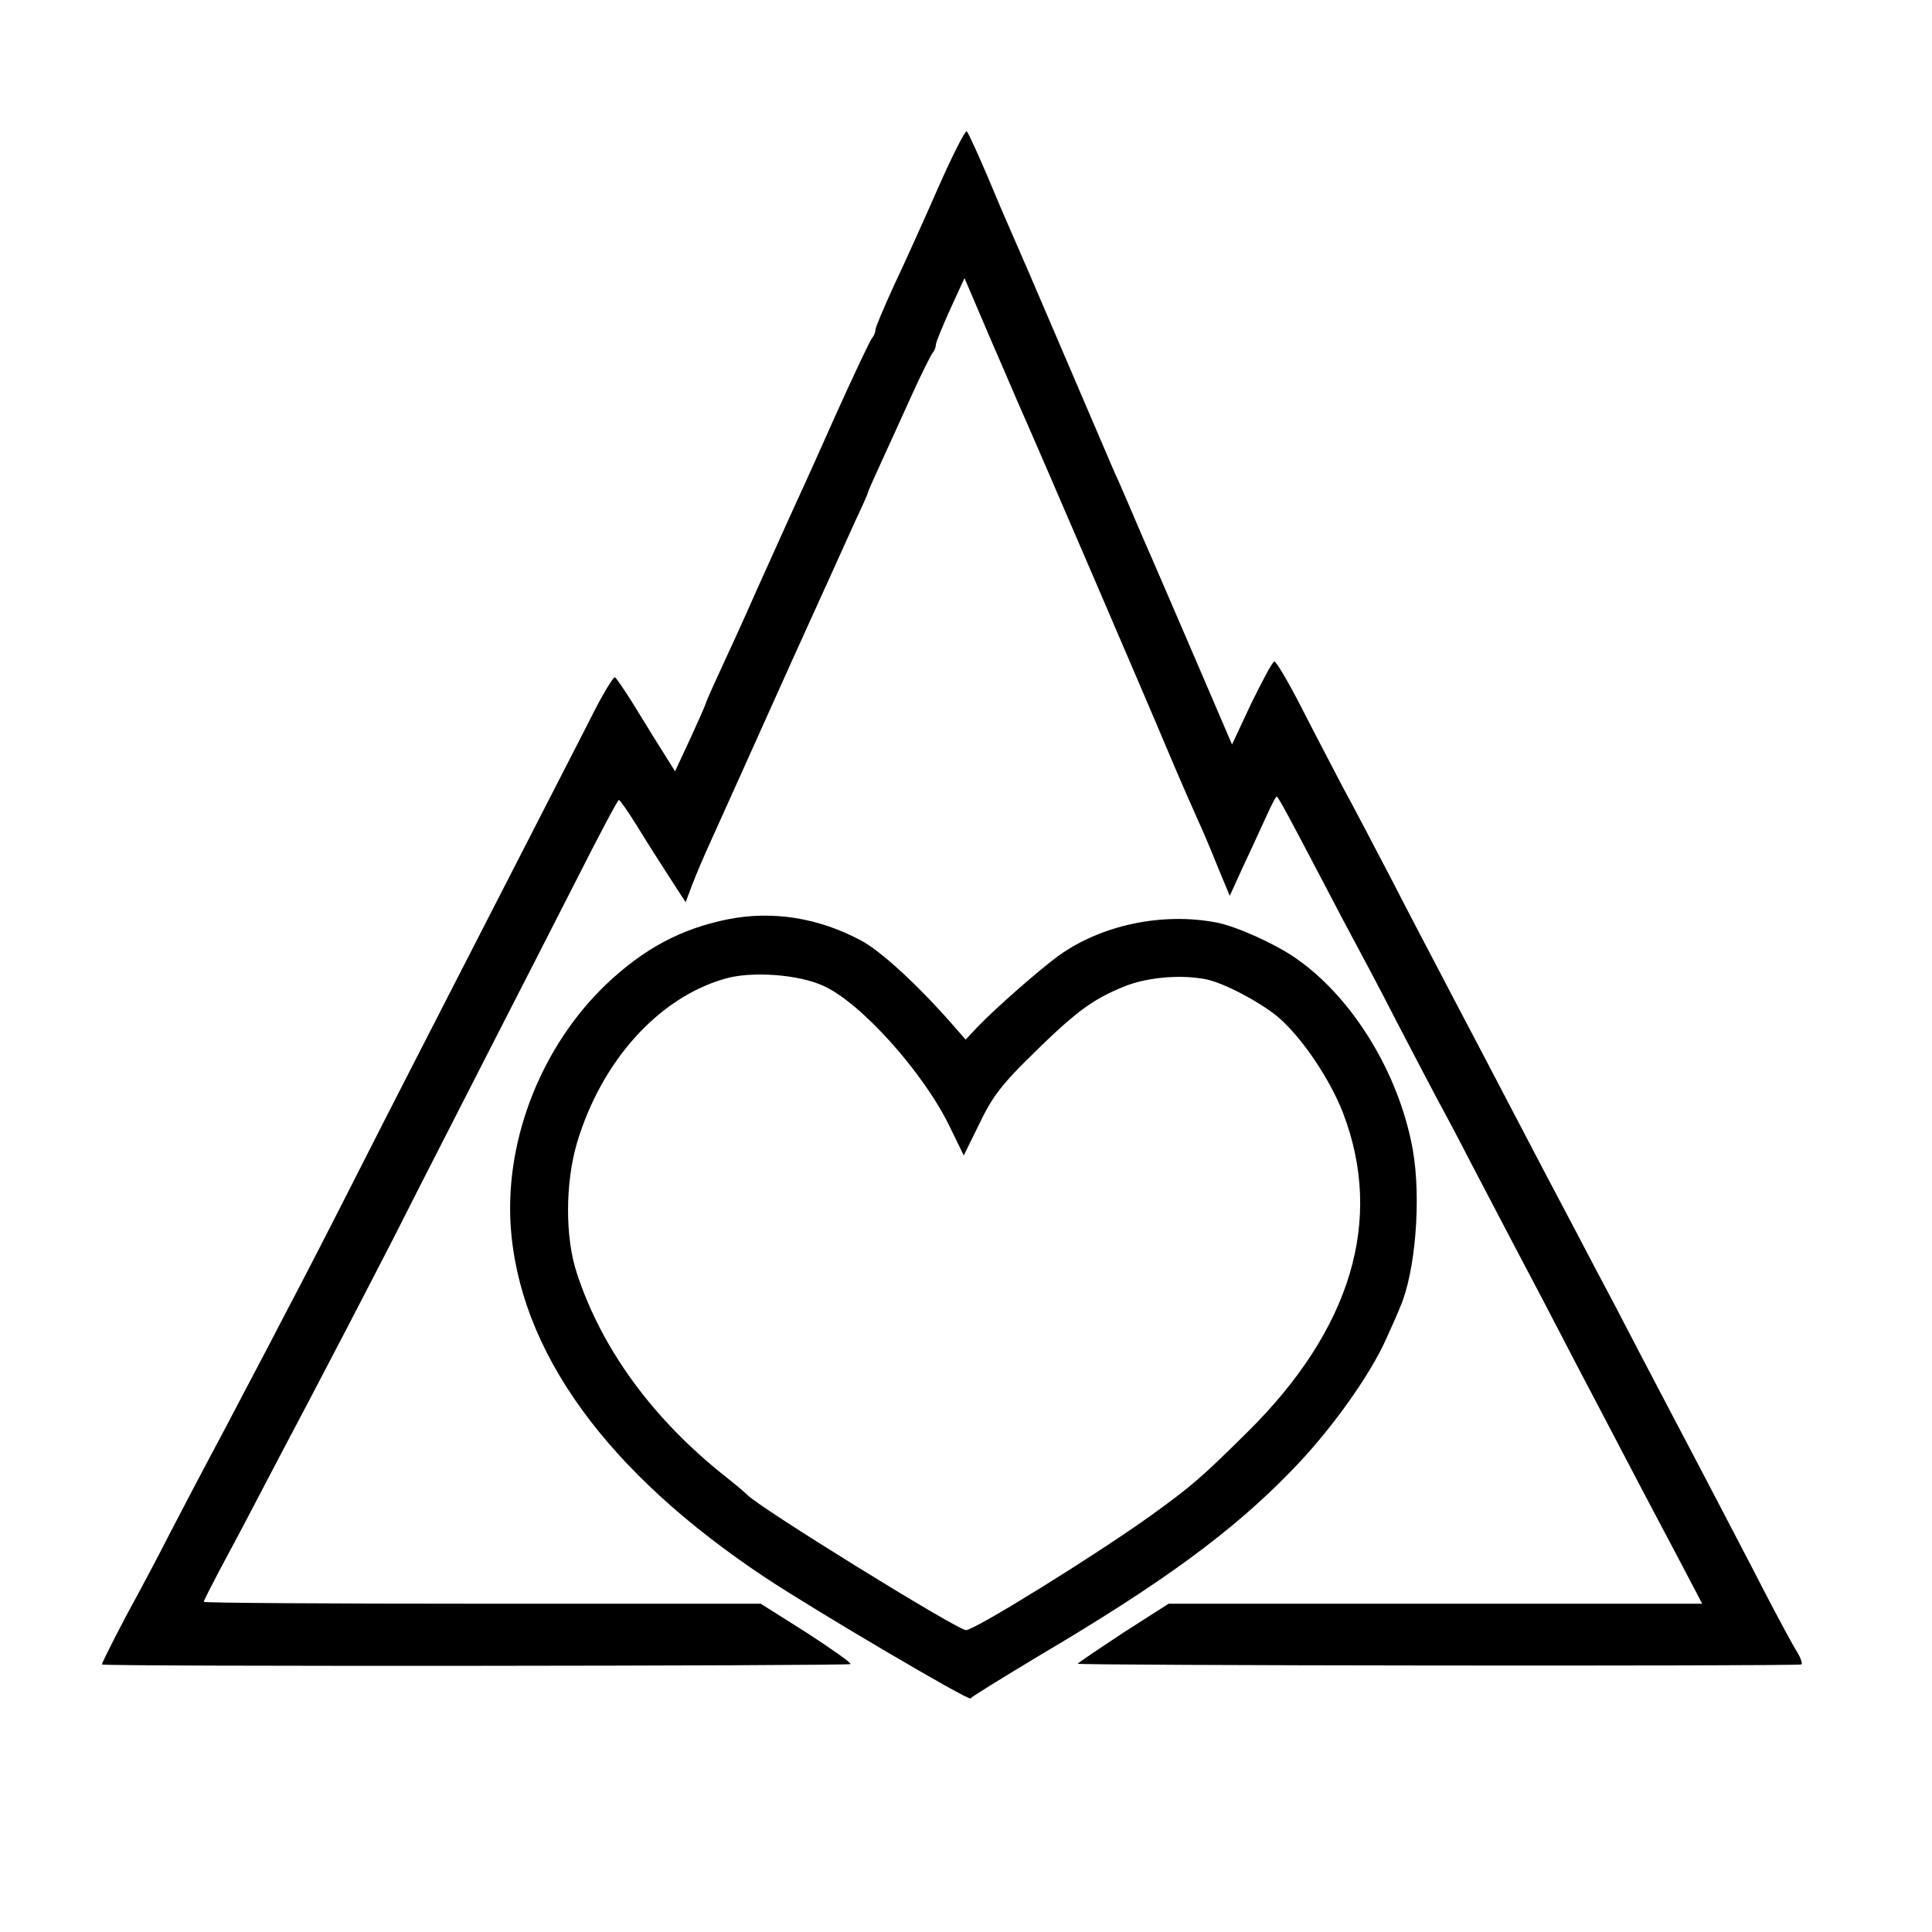
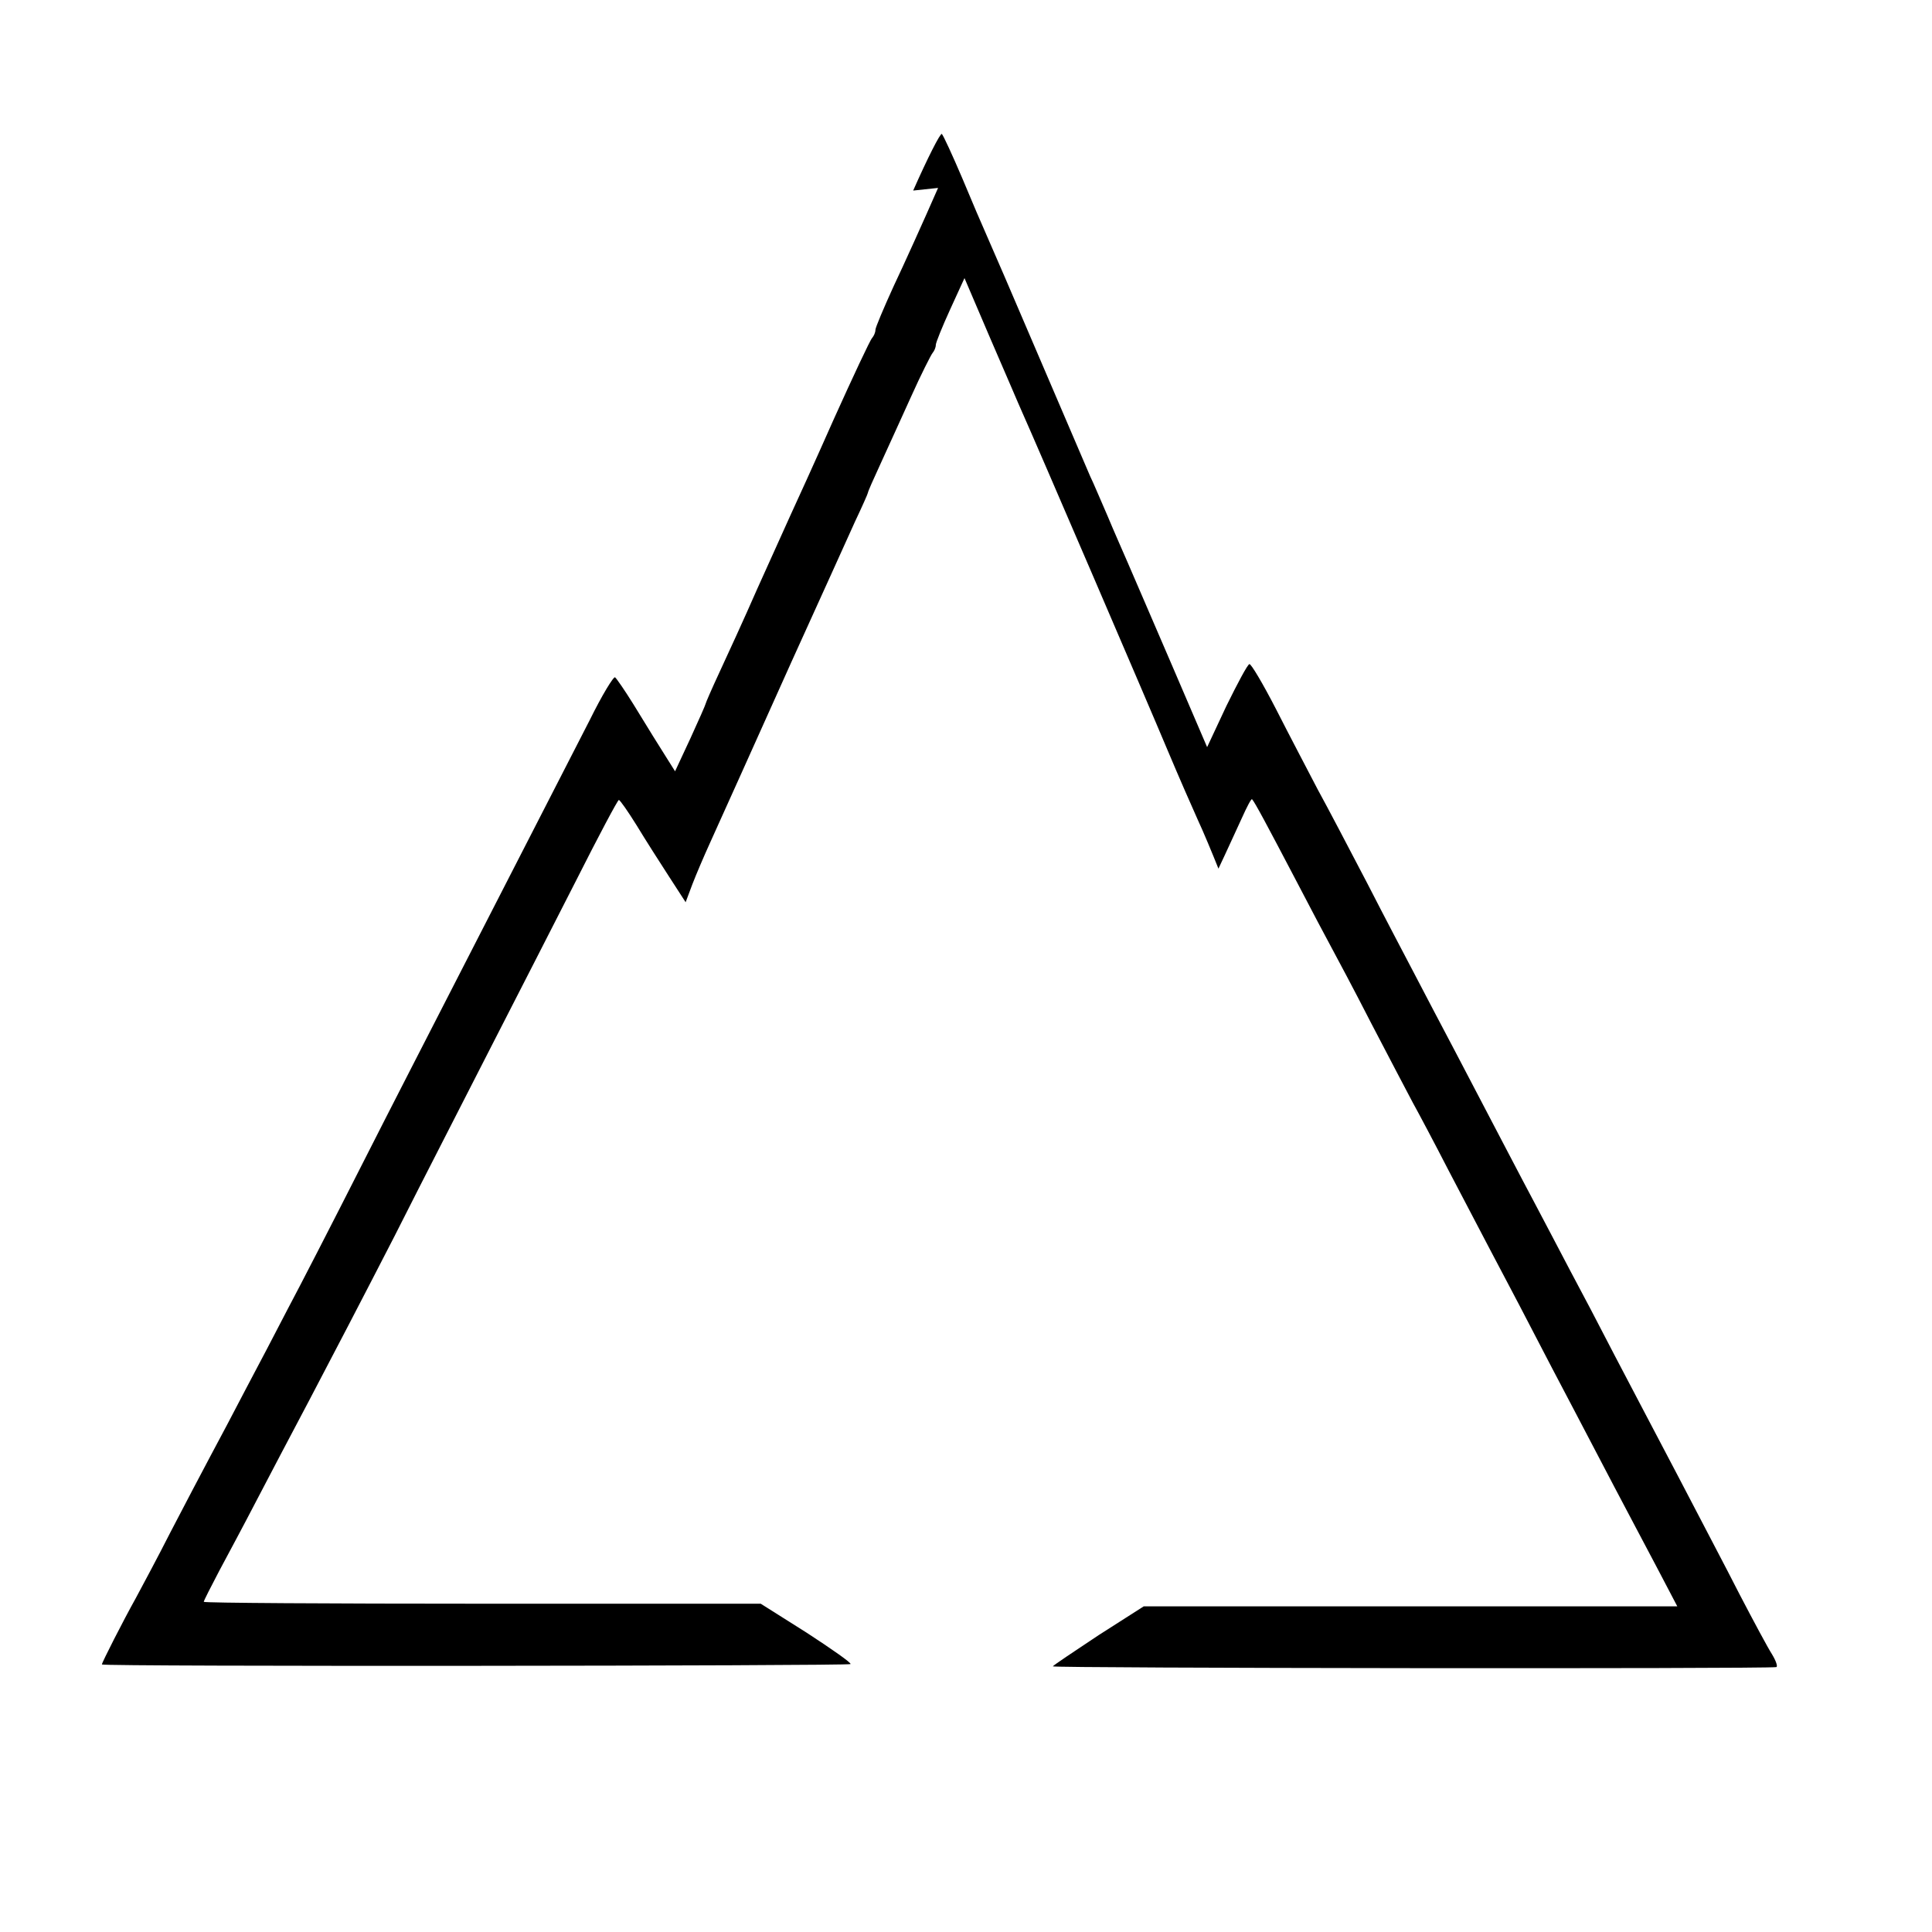
<svg xmlns="http://www.w3.org/2000/svg" version="1.0" width="512pt" height="512pt" viewBox="0 0 512 512" preserveAspectRatio="xMidYMid meet">
  <g transform="translate(0,512) scale(0.1,-0.1)" fill="#000000" stroke="none">
-     <path d="M2486 4622 c-38 -87 -91 -204 -118 -261 -26 -57 -48 -109 -48 -115 0 -7 -4 -16 -9 -22 -5 -5 -50 -101 -101 -214 -50 -113 -102 -227 -115 -255 -12 -27 -52 -115 -88 -195 -35 -80 -81 -180 -101 -223 -20 -43 -36 -80 -36 -82 0 -2 -18 -43 -40 -91 l-41 -88 -22 35 c-29 46 -39 62 -88 142 -23 37 -45 69 -49 72 -4 3 -35 -48 -67 -113 -72 -140 -264 -515 -378 -737 -45 -88 -147 -286 -225 -440 -78 -154 -167 -327 -198 -385 -30 -58 -79 -152 -110 -210 -30 -58 -73 -139 -95 -180 -22 -41 -69 -131 -105 -200 -35 -69 -77 -147 -92 -175 -34 -61 -90 -171 -90 -176 0 -6 1978 -4 1984 1 3 3 -50 40 -116 83 l-122 77 -738 0 c-406 0 -738 2 -738 5 0 3 19 40 41 82 23 43 67 125 97 183 30 58 94 179 142 270 48 91 150 287 226 435 75 149 191 374 255 500 65 127 167 326 226 442 59 117 110 213 113 213 3 0 24 -30 47 -67 23 -38 62 -99 86 -136 l44 -68 18 48 c10 26 31 75 46 108 59 130 86 191 216 480 75 165 151 333 169 373 19 40 34 74 34 76 0 3 15 37 34 78 18 40 55 120 81 178 26 58 52 109 56 114 5 6 9 15 9 22 0 6 17 48 38 94 l38 83 68 -159 c38 -87 76 -177 86 -199 32 -71 331 -766 385 -895 29 -69 65 -151 79 -182 15 -32 39 -90 55 -130 l30 -72 36 79 c21 44 48 104 62 134 13 29 25 52 27 50 7 -7 41 -71 116 -214 40 -77 83 -158 95 -180 12 -22 60 -112 105 -200 46 -88 95 -182 110 -210 15 -27 58 -108 95 -180 37 -71 87 -166 110 -210 23 -44 71 -134 105 -200 34 -66 86 -165 115 -220 29 -55 78 -149 110 -210 32 -60 82 -156 112 -212 l54 -103 -707 0 -707 0 -119 -76 c-65 -43 -120 -80 -122 -83 -3 -5 1884 -7 1917 -2 5 0 0 16 -11 34 -11 17 -49 88 -85 157 -35 69 -110 211 -164 315 -55 105 -131 249 -168 320 -37 72 -90 173 -118 225 -27 52 -69 131 -92 175 -41 77 -83 158 -215 410 -35 66 -82 156 -105 200 -23 44 -80 152 -125 240 -46 88 -105 201 -132 250 -26 50 -76 145 -110 212 -35 68 -67 122 -71 120 -5 -1 -32 -52 -61 -111 l-51 -109 -94 219 c-52 120 -104 242 -116 269 -12 28 -37 84 -54 125 -18 41 -38 89 -46 105 -7 17 -68 158 -135 315 -67 157 -130 303 -140 325 -10 22 -39 90 -64 150 -26 61 -50 113 -54 117 -4 3 -38 -64 -76 -150z" />
-     <path d="M1930 2684 c-125 -25 -224 -78 -324 -173 -169 -162 -266 -405 -253 -634 20 -335 253 -658 677 -939 133 -88 539 -327 542 -319 2 4 82 53 178 111 329 194 515 330 672 492 103 105 209 253 253 353 15 33 31 69 35 80 41 92 57 289 34 418 -36 202 -160 405 -312 509 -55 38 -156 83 -207 93 -144 28 -306 -6 -420 -88 -47 -34 -166 -138 -213 -187 l-33 -35 -35 40 c-92 105 -191 196 -243 223 -112 60 -234 79 -351 56z m253 -177 c99 -45 264 -229 333 -371 l38 -78 41 83 c31 66 57 101 120 164 132 131 176 165 265 201 60 24 147 32 215 19 47 -9 146 -61 194 -102 62 -54 135 -162 170 -252 109 -284 22 -574 -253 -846 -123 -122 -149 -144 -257 -222 -148 -106 -466 -303 -489 -303 -23 0 -558 331 -580 359 -3 3 -27 24 -55 46 -194 153 -330 339 -396 540 -32 96 -31 240 0 346 65 217 215 384 391 435 70 21 197 12 263 -19z" />
+     <path d="M2486 4622 c-38 -87 -91 -204 -118 -261 -26 -57 -48 -109 -48 -115 0 -7 -4 -16 -9 -22 -5 -5 -50 -101 -101 -214 -50 -113 -102 -227 -115 -255 -12 -27 -52 -115 -88 -195 -35 -80 -81 -180 -101 -223 -20 -43 -36 -80 -36 -82 0 -2 -18 -43 -40 -91 l-41 -88 -22 35 c-29 46 -39 62 -88 142 -23 37 -45 69 -49 72 -4 3 -35 -48 -67 -113 -72 -140 -264 -515 -378 -737 -45 -88 -147 -286 -225 -440 -78 -154 -167 -327 -198 -385 -30 -58 -79 -152 -110 -210 -30 -58 -73 -139 -95 -180 -22 -41 -69 -131 -105 -200 -35 -69 -77 -147 -92 -175 -34 -61 -90 -171 -90 -176 0 -6 1978 -4 1984 1 3 3 -50 40 -116 83 l-122 77 -738 0 c-406 0 -738 2 -738 5 0 3 19 40 41 82 23 43 67 125 97 183 30 58 94 179 142 270 48 91 150 287 226 435 75 149 191 374 255 500 65 127 167 326 226 442 59 117 110 213 113 213 3 0 24 -30 47 -67 23 -38 62 -99 86 -136 l44 -68 18 48 c10 26 31 75 46 108 59 130 86 191 216 480 75 165 151 333 169 373 19 40 34 74 34 76 0 3 15 37 34 78 18 40 55 120 81 178 26 58 52 109 56 114 5 6 9 15 9 22 0 6 17 48 38 94 l38 83 68 -159 c38 -87 76 -177 86 -199 32 -71 331 -766 385 -895 29 -69 65 -151 79 -182 15 -32 39 -90 55 -130 c21 44 48 104 62 134 13 29 25 52 27 50 7 -7 41 -71 116 -214 40 -77 83 -158 95 -180 12 -22 60 -112 105 -200 46 -88 95 -182 110 -210 15 -27 58 -108 95 -180 37 -71 87 -166 110 -210 23 -44 71 -134 105 -200 34 -66 86 -165 115 -220 29 -55 78 -149 110 -210 32 -60 82 -156 112 -212 l54 -103 -707 0 -707 0 -119 -76 c-65 -43 -120 -80 -122 -83 -3 -5 1884 -7 1917 -2 5 0 0 16 -11 34 -11 17 -49 88 -85 157 -35 69 -110 211 -164 315 -55 105 -131 249 -168 320 -37 72 -90 173 -118 225 -27 52 -69 131 -92 175 -41 77 -83 158 -215 410 -35 66 -82 156 -105 200 -23 44 -80 152 -125 240 -46 88 -105 201 -132 250 -26 50 -76 145 -110 212 -35 68 -67 122 -71 120 -5 -1 -32 -52 -61 -111 l-51 -109 -94 219 c-52 120 -104 242 -116 269 -12 28 -37 84 -54 125 -18 41 -38 89 -46 105 -7 17 -68 158 -135 315 -67 157 -130 303 -140 325 -10 22 -39 90 -64 150 -26 61 -50 113 -54 117 -4 3 -38 -64 -76 -150z" />
  </g>
</svg>